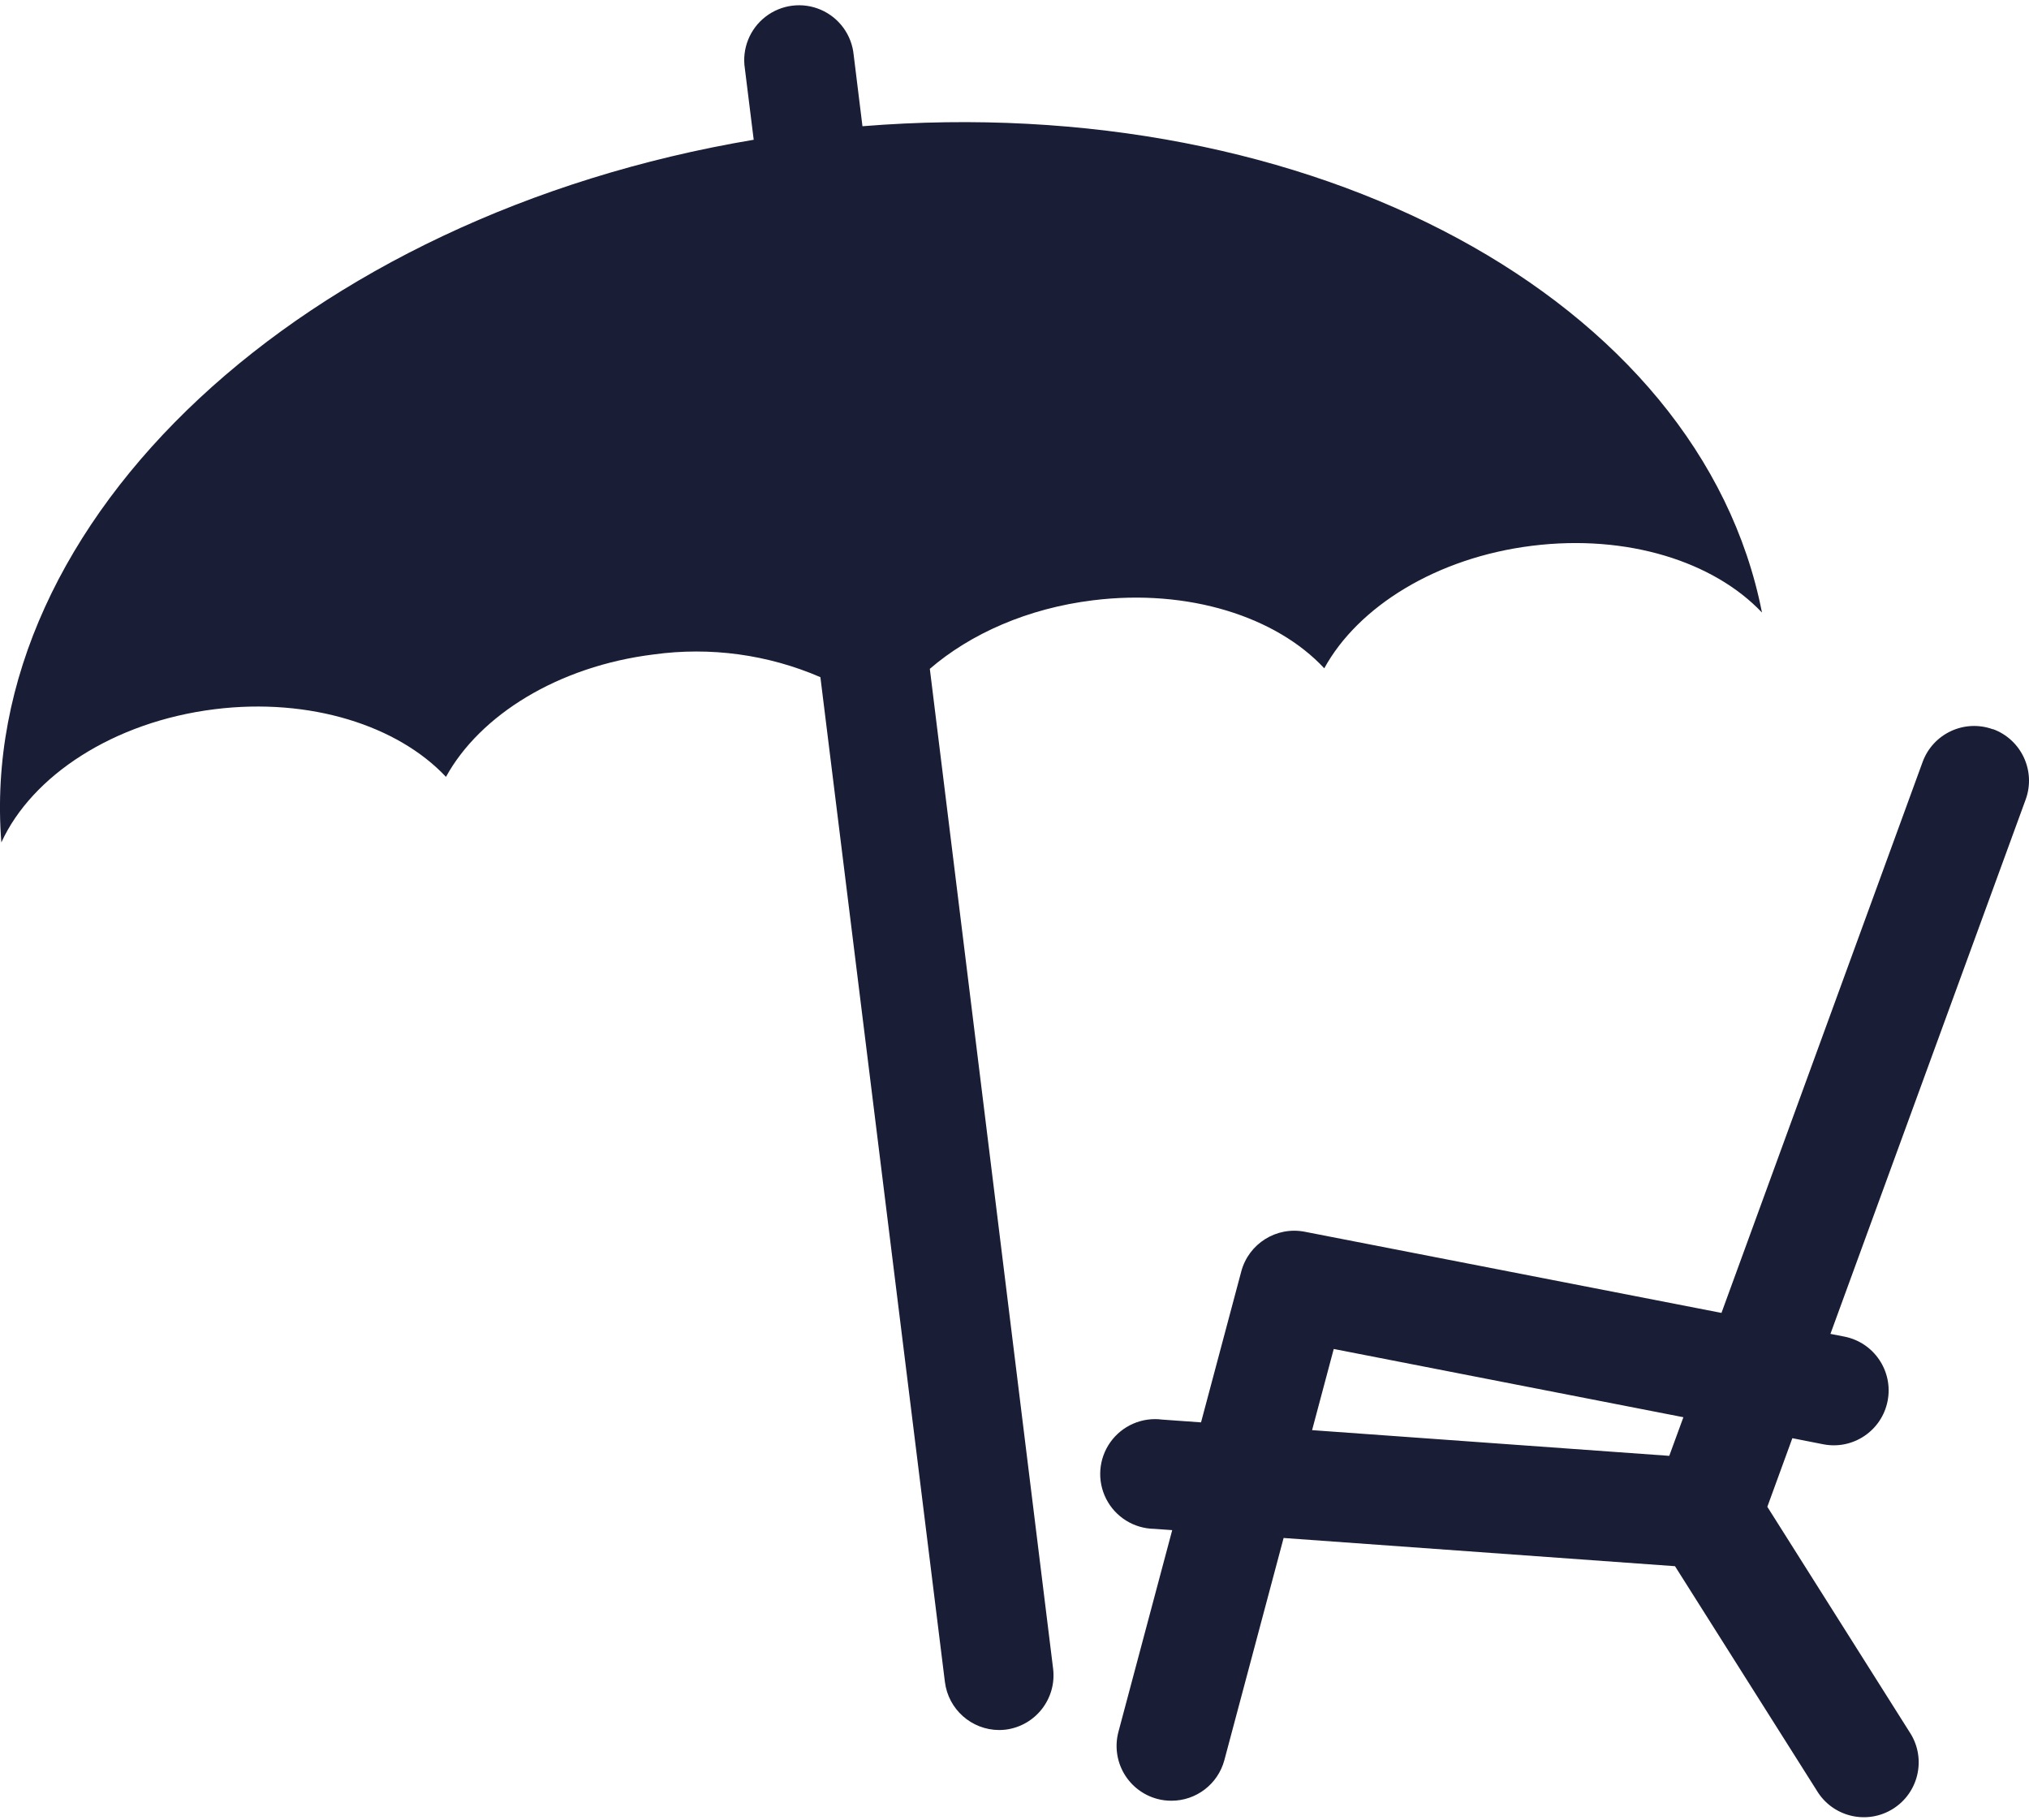
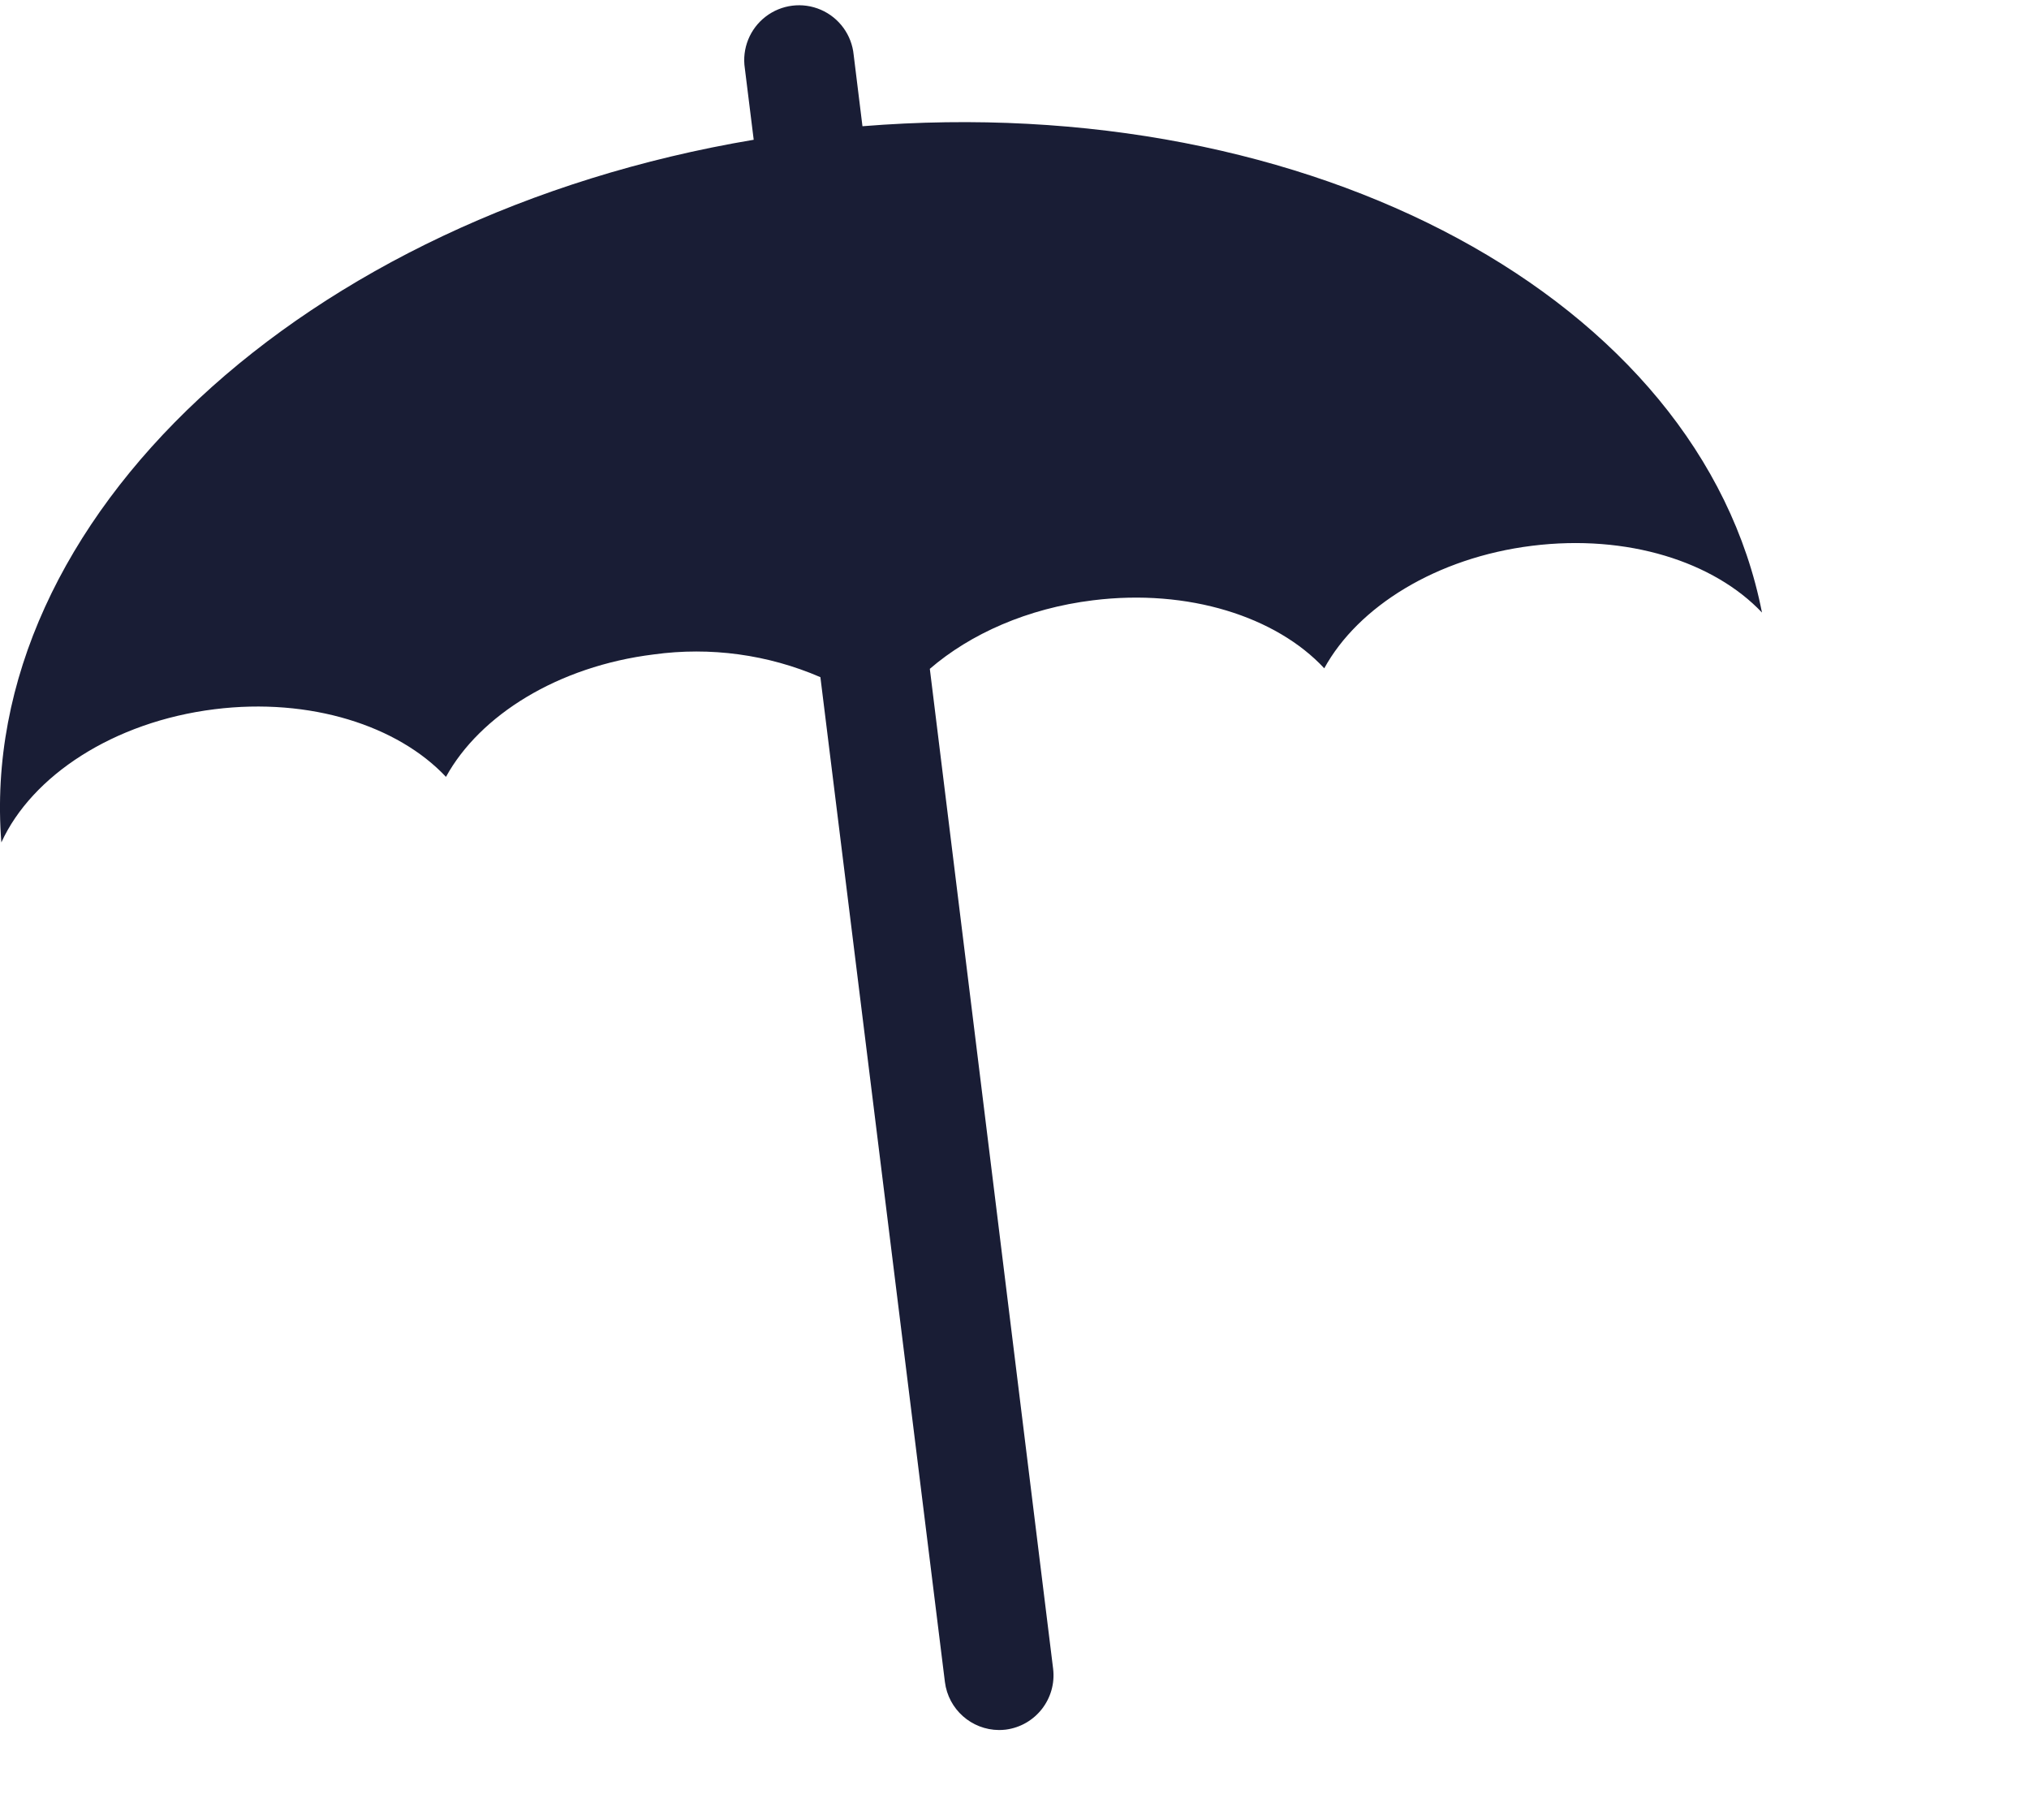
<svg xmlns="http://www.w3.org/2000/svg" viewBox="0 0 300 269">
  <g fill="#191D35" fill-rule="nonzero">
    <path d="M195.8 98.79c5-9.11 16.57-16.35 30.72-18.11 14.15-1.76 26.91 2.38 34 9.87-9.1-46.3-66.57-77.27-133-71.89l-1.3-10.55c-.283-2.937-2.139-5.489-4.846-6.663-2.707-1.174-5.838-.785-8.176 1.016C110.86 4.264 109.685 7.193 110.13 10.11l1.31 10.55C44.94 31.83-3.54 76.8.2 124.53c4.5-9.84 16.56-17.83 31.53-19.69 14.15-1.76 27.12 2.45 34.21 10 5-9.11 16.56-16.35 30.72-18.1 8.366-1.153 16.888.01 24.64 3.36l18.41 148.53c.502 4.043 3.926 7.086 8 7.11.334-.001.668-.021 1-.06 4.407-.572 7.531-4.588 7-9L137.48 98.87c6-5.17 14.44-8.94 24.11-10.13 14.15-1.76 27.12 2.44 34.21 10.05z" />
-     <path d="M246.81 215.21l-52.81-3.8 3.2-12 51.7 10.09-2.09 5.71zm47.86-107.4c-4.206-1.537-8.861.625-10.4 4.83l-29.74 81.44-61.62-12c-4.183-.811-8.281 1.753-9.38 5.87l-5.95 22.31-5.74-.41c-2.985-.392-5.942.901-7.68 3.359-1.738 2.458-1.971 5.677-.606 8.36 1.365 2.683 4.105 4.389 7.115 4.431l2.65.19-7.95 29.81c-.555 2.077-.263 4.289.814 6.15 1.077 1.861 2.849 3.217 4.926 3.77.682.182 1.384.273 2.09.27 3.667.003 6.879-2.458 7.83-6l8.76-32.84 57.87 4.17L268.82 265c2.437 3.675 7.363 4.73 11.09 2.375 3.728-2.355 4.891-7.256 2.62-11.035l-21.22-33.6 3.7-10.14 4.57.9c4.396.859 8.656-2.009 9.515-6.405s-2.009-8.656-6.405-9.515l-2.05-.4 28.87-79c1.53-4.208-.635-8.861-4.84-10.4v.03z" />
  </g>
</svg>